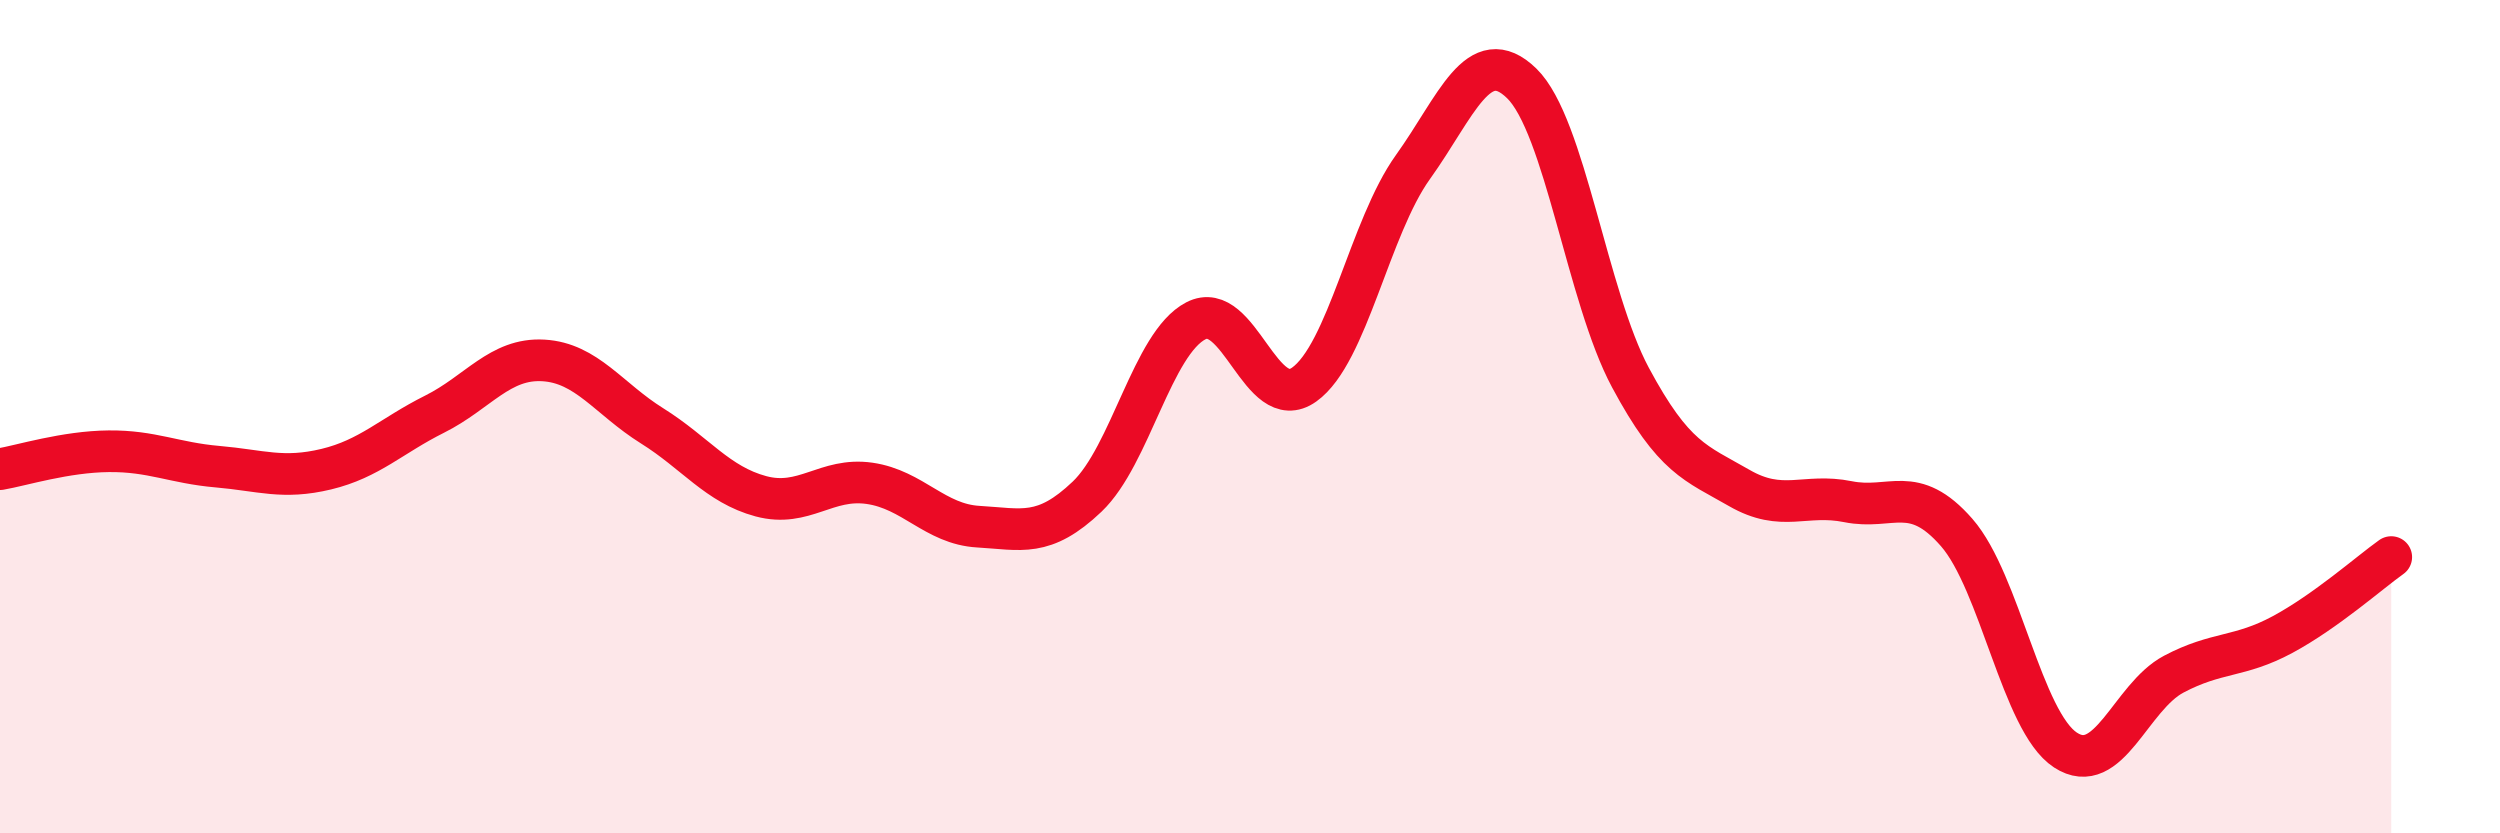
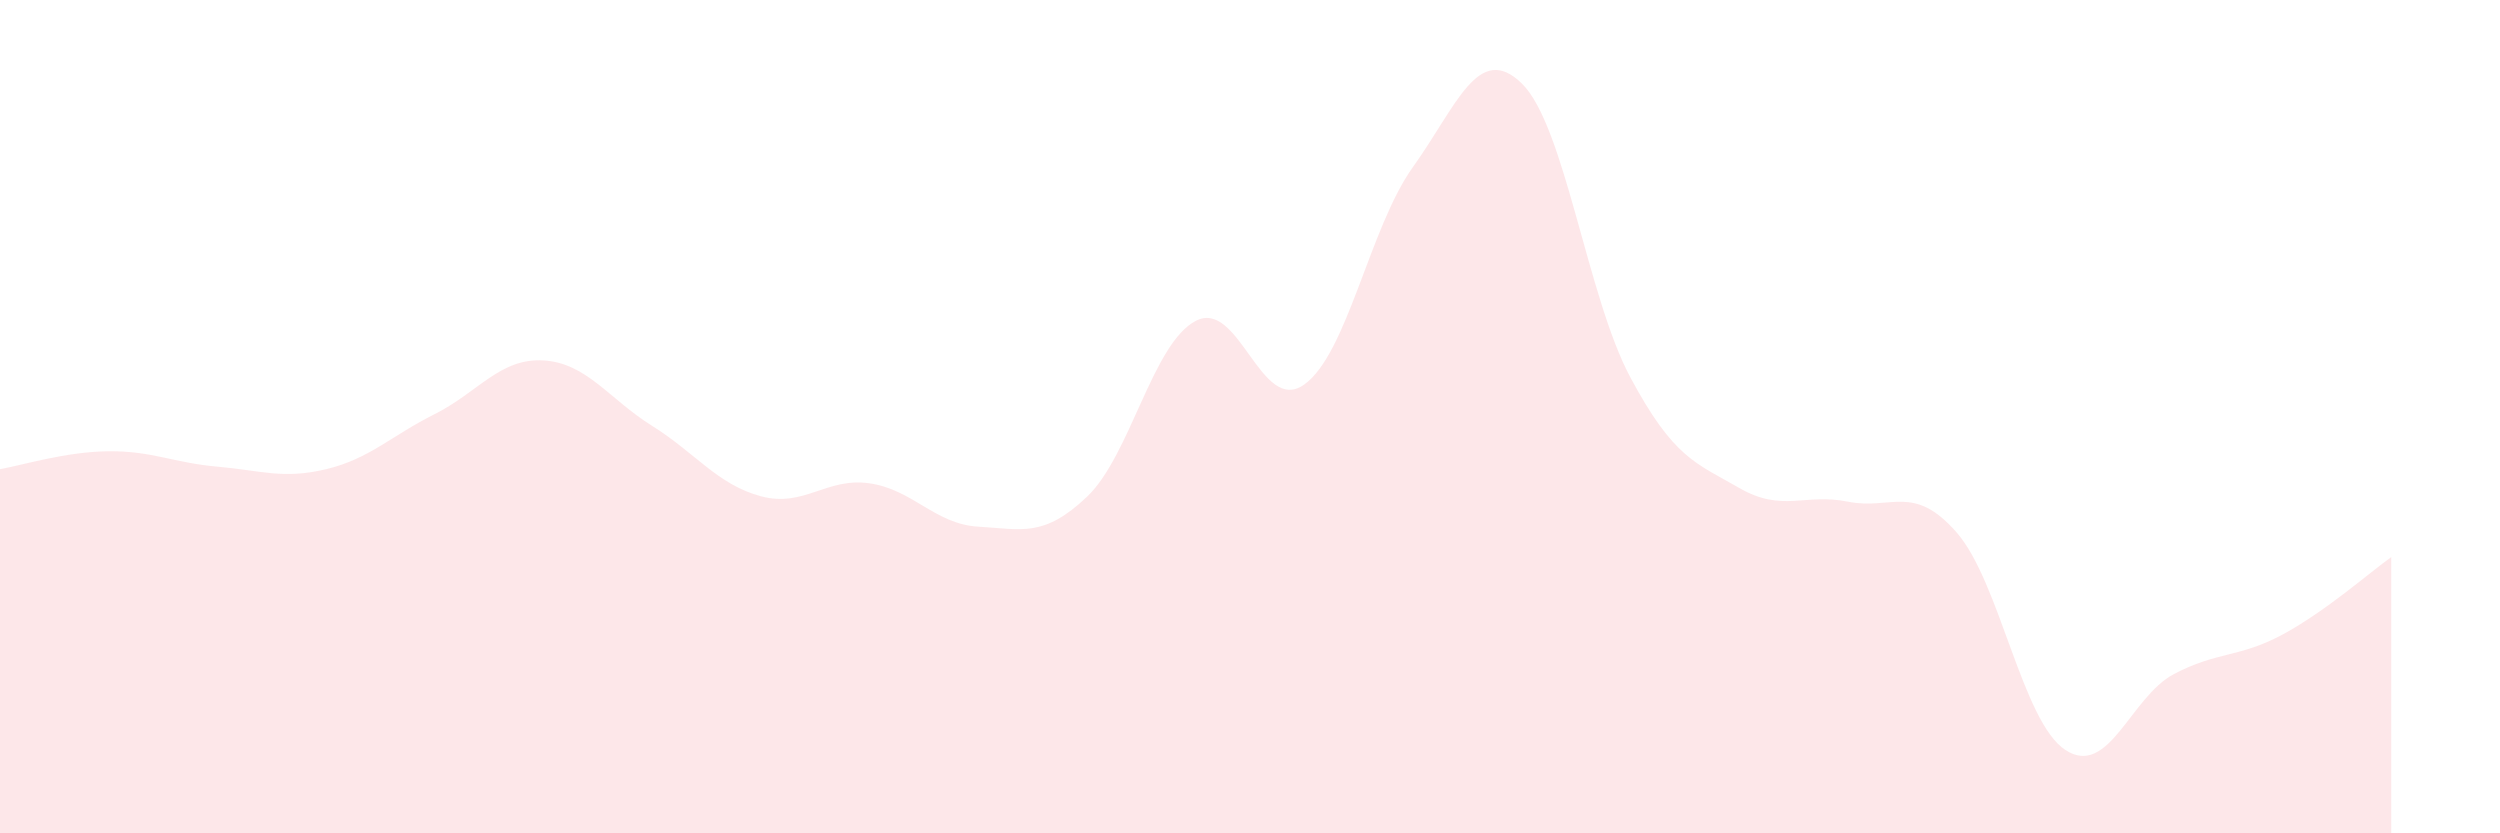
<svg xmlns="http://www.w3.org/2000/svg" width="60" height="20" viewBox="0 0 60 20">
  <path d="M 0,11.26 C 0.52,11.17 1.57,10.84 2.61,10.83 C 3.65,10.82 4.18,11.11 5.22,11.2 C 6.26,11.29 6.79,11.51 7.83,11.26 C 8.87,11.01 9.39,10.46 10.43,9.94 C 11.47,9.42 12,8.59 13.04,8.65 C 14.08,8.71 14.61,9.57 15.65,10.22 C 16.69,10.87 17.22,11.63 18.26,11.91 C 19.3,12.19 19.83,11.45 20.87,11.6 C 21.91,11.75 22.44,12.58 23.48,12.64 C 24.52,12.7 25.05,12.91 26.09,11.92 C 27.13,10.93 27.66,8.24 28.7,7.7 C 29.74,7.16 30.26,9.97 31.3,9.23 C 32.34,8.49 32.87,5.46 33.91,4.01 C 34.95,2.56 35.48,0.99 36.52,2 C 37.56,3.01 38.09,7.12 39.13,9.06 C 40.17,11 40.7,11.11 41.74,11.71 C 42.78,12.31 43.31,11.83 44.35,12.04 C 45.39,12.25 45.92,11.59 46.96,12.78 C 48,13.97 48.53,17.32 49.57,18 C 50.61,18.68 51.13,16.73 52.17,16.18 C 53.21,15.63 53.74,15.79 54.78,15.23 C 55.82,14.67 56.87,13.74 57.39,13.37L57.39 20L0 20Z" fill="#EB0A25" opacity="0.1" stroke-linecap="round" stroke-linejoin="round" />
-   <path d="M 0,11.26 C 0.52,11.17 1.57,10.84 2.61,10.83 C 3.65,10.82 4.18,11.11 5.22,11.2 C 6.26,11.29 6.79,11.51 7.83,11.26 C 8.87,11.01 9.39,10.46 10.43,9.94 C 11.47,9.42 12,8.59 13.04,8.65 C 14.08,8.71 14.61,9.57 15.65,10.22 C 16.69,10.87 17.22,11.63 18.26,11.91 C 19.3,12.19 19.83,11.45 20.87,11.6 C 21.91,11.75 22.44,12.58 23.48,12.64 C 24.52,12.7 25.05,12.91 26.09,11.92 C 27.13,10.93 27.66,8.24 28.7,7.7 C 29.74,7.16 30.26,9.97 31.3,9.23 C 32.34,8.49 32.87,5.46 33.91,4.01 C 34.95,2.56 35.48,0.99 36.52,2 C 37.56,3.01 38.09,7.12 39.13,9.06 C 40.17,11 40.7,11.11 41.74,11.71 C 42.78,12.31 43.31,11.83 44.35,12.04 C 45.39,12.25 45.92,11.59 46.96,12.78 C 48,13.97 48.53,17.32 49.57,18 C 50.61,18.68 51.13,16.73 52.17,16.18 C 53.21,15.63 53.74,15.79 54.78,15.23 C 55.82,14.67 56.87,13.74 57.39,13.37" stroke="#EB0A25" stroke-width="1" fill="none" stroke-linecap="round" stroke-linejoin="round" />
</svg>